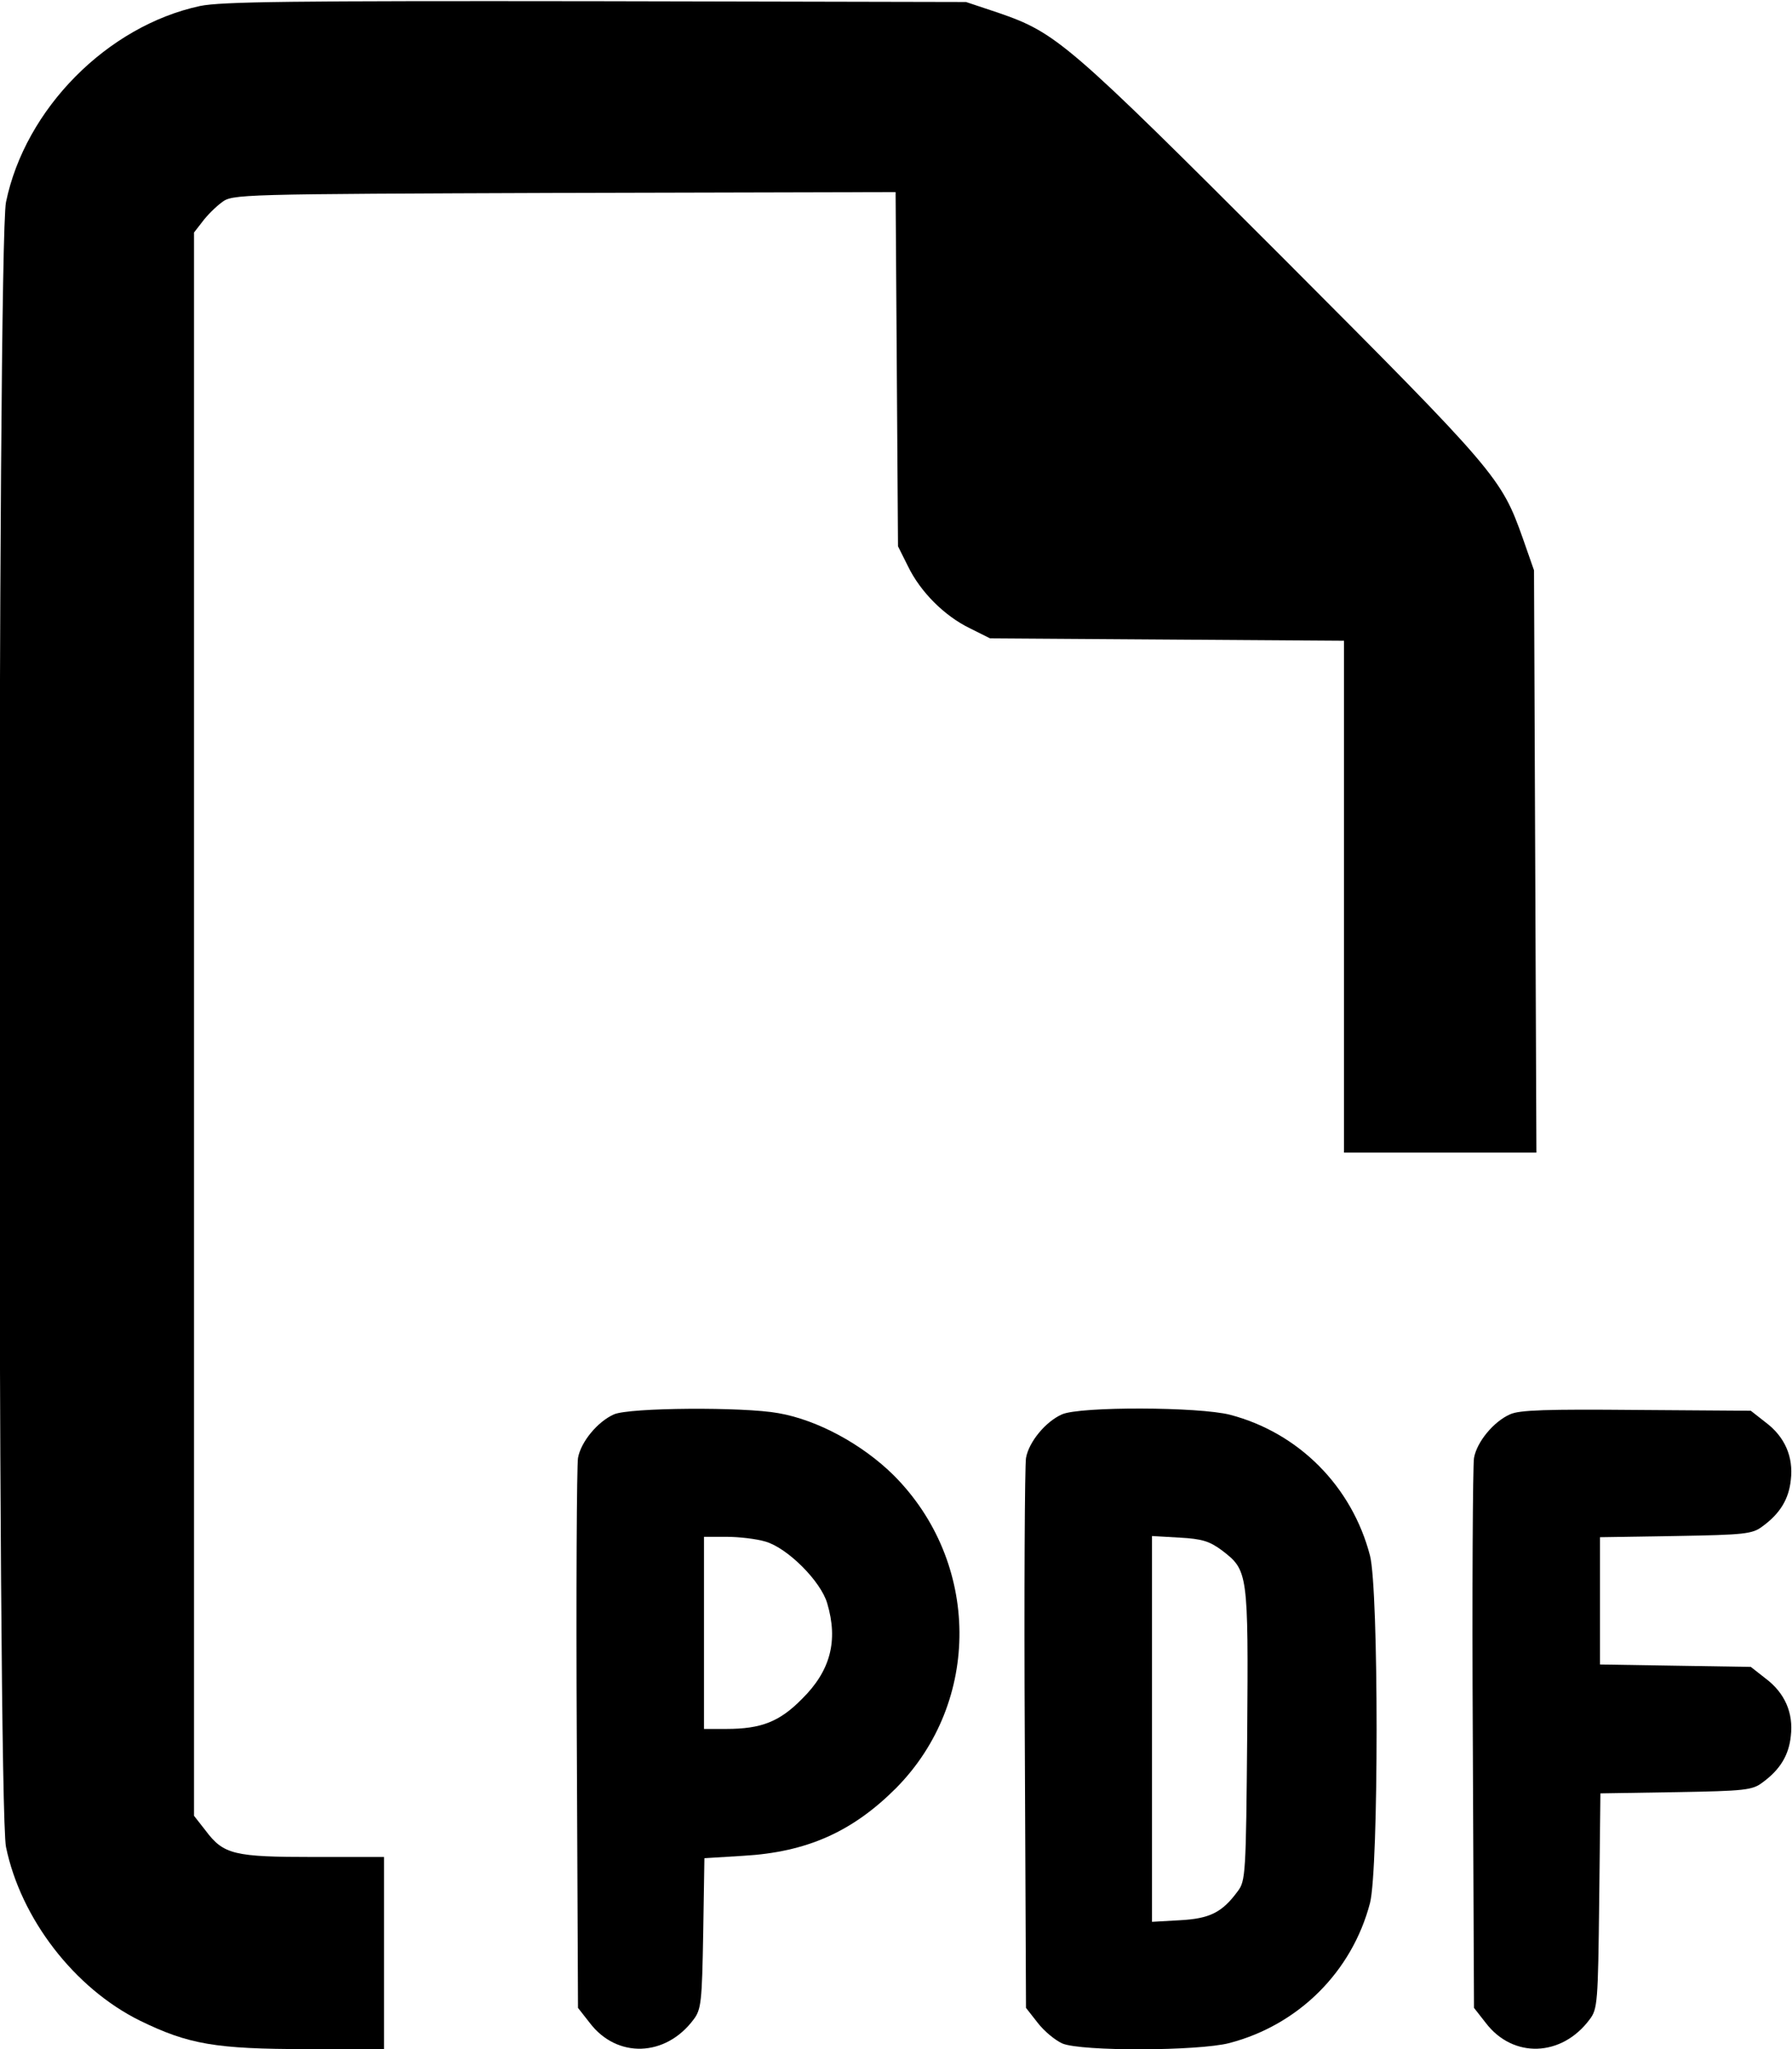
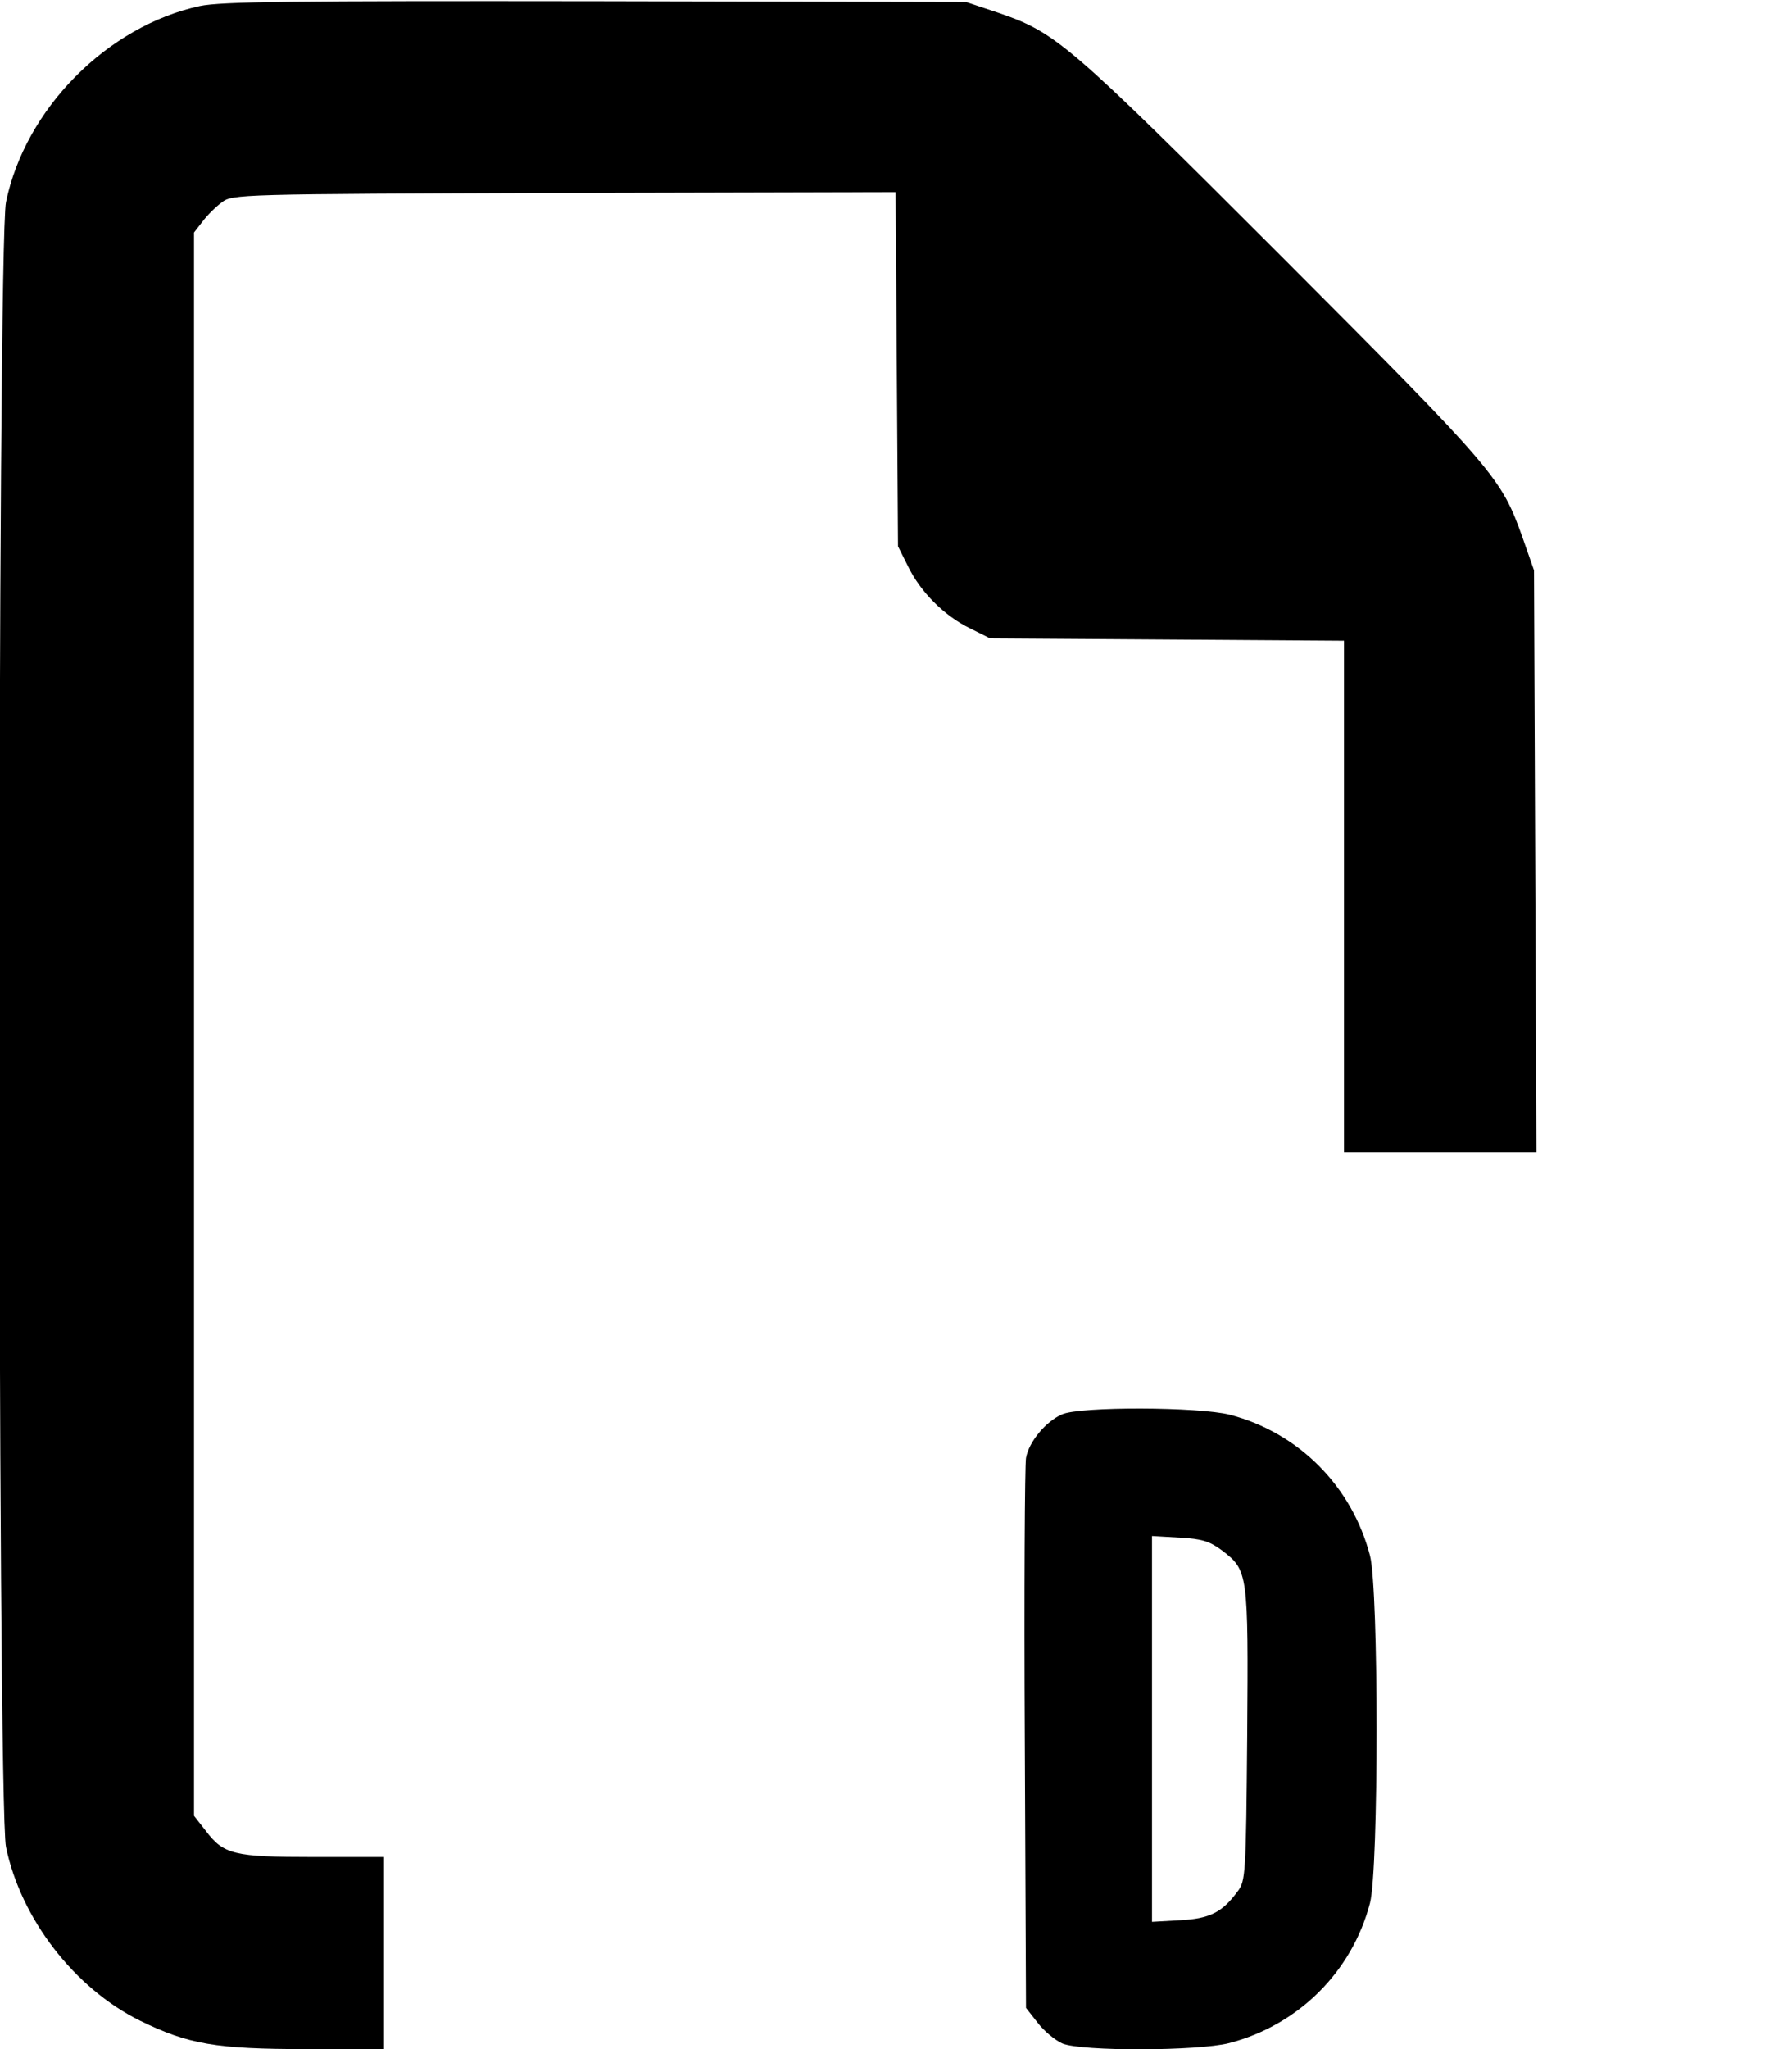
<svg xmlns="http://www.w3.org/2000/svg" version="1.0" width="448pt" height="512pt" viewBox="0 0 448 512" preserveAspectRatio="xMidYMid meet">
  <g transform="translate(0,512) scale(0.1,-0.1)" fill="#000000" stroke="none">
    <path d="M500 5105 c-232 -50 -437 -257 -485 -490 -22 -105 -22 -4005 0 -4110 37 -179 171 -353 335 -434 121 -59 189 -71 418 -71 l192 0 0 240 0 240 -175 0 c-200 0 -226 6 -271 66 l-29 37 0 1978 0 1978 21 27 c11 15 33 37 48 48 27 21 37 21 856 24 l829 2 3 -442 3 -443 25 -50 c31 -64 91 -124 155 -155 l50 -25 443 -3 442 -3 0 -639 0 -640 240 0 241 0 -3 728 -3 727 -28 80 c-54 152 -66 166 -601 702 -537 537 -565 561 -710 611 l-81 27 -925 2 c-762 1 -936 -1 -990 -12z" />
-     <path d="M1535 1586 c-41 -18 -83 -69 -90 -109 -3 -18 -5 -334 -3 -703 l3 -671 29 -37 c68 -90 190 -86 260 8 19 25 21 44 24 215 l3 188 97 6 c159 9 273 60 382 169 214 216 211 565 -6 782 -78 77 -190 138 -288 155 -87 16 -373 14 -411 -3z m379 -318 c55 -16 138 -99 154 -154 28 -94 8 -169 -63 -239 -56 -57 -102 -75 -189 -75 l-56 0 0 240 0 240 56 0 c31 0 75 -5 98 -12z" />
    <path d="M2655 1586 c-41 -18 -83 -69 -90 -109 -3 -18 -5 -334 -3 -703 l3 -671 29 -37 c16 -21 44 -44 62 -52 48 -20 339 -19 417 1 173 45 307 178 352 350 22 85 22 783 0 868 -45 173 -178 307 -350 352 -78 20 -375 21 -420 1z m400 -340 c65 -50 66 -54 63 -461 -3 -349 -4 -365 -24 -391 -39 -53 -70 -68 -144 -72 l-70 -4 0 482 0 482 69 -4 c56 -3 75 -9 106 -32z" />
-     <path d="M3775 1586 c-41 -18 -83 -69 -90 -109 -3 -18 -5 -334 -3 -703 l3 -671 29 -37 c68 -90 190 -86 260 8 20 26 21 43 24 296 l3 269 189 3 c172 3 191 5 216 24 44 32 66 68 71 116 7 58 -15 108 -63 144 l-37 29 -189 3 -188 3 0 159 0 159 189 3 c173 3 192 5 217 24 44 32 66 68 71 116 7 58 -15 108 -63 144 l-37 29 -286 2 c-223 2 -293 0 -316 -11z" />
  </g>
</svg>